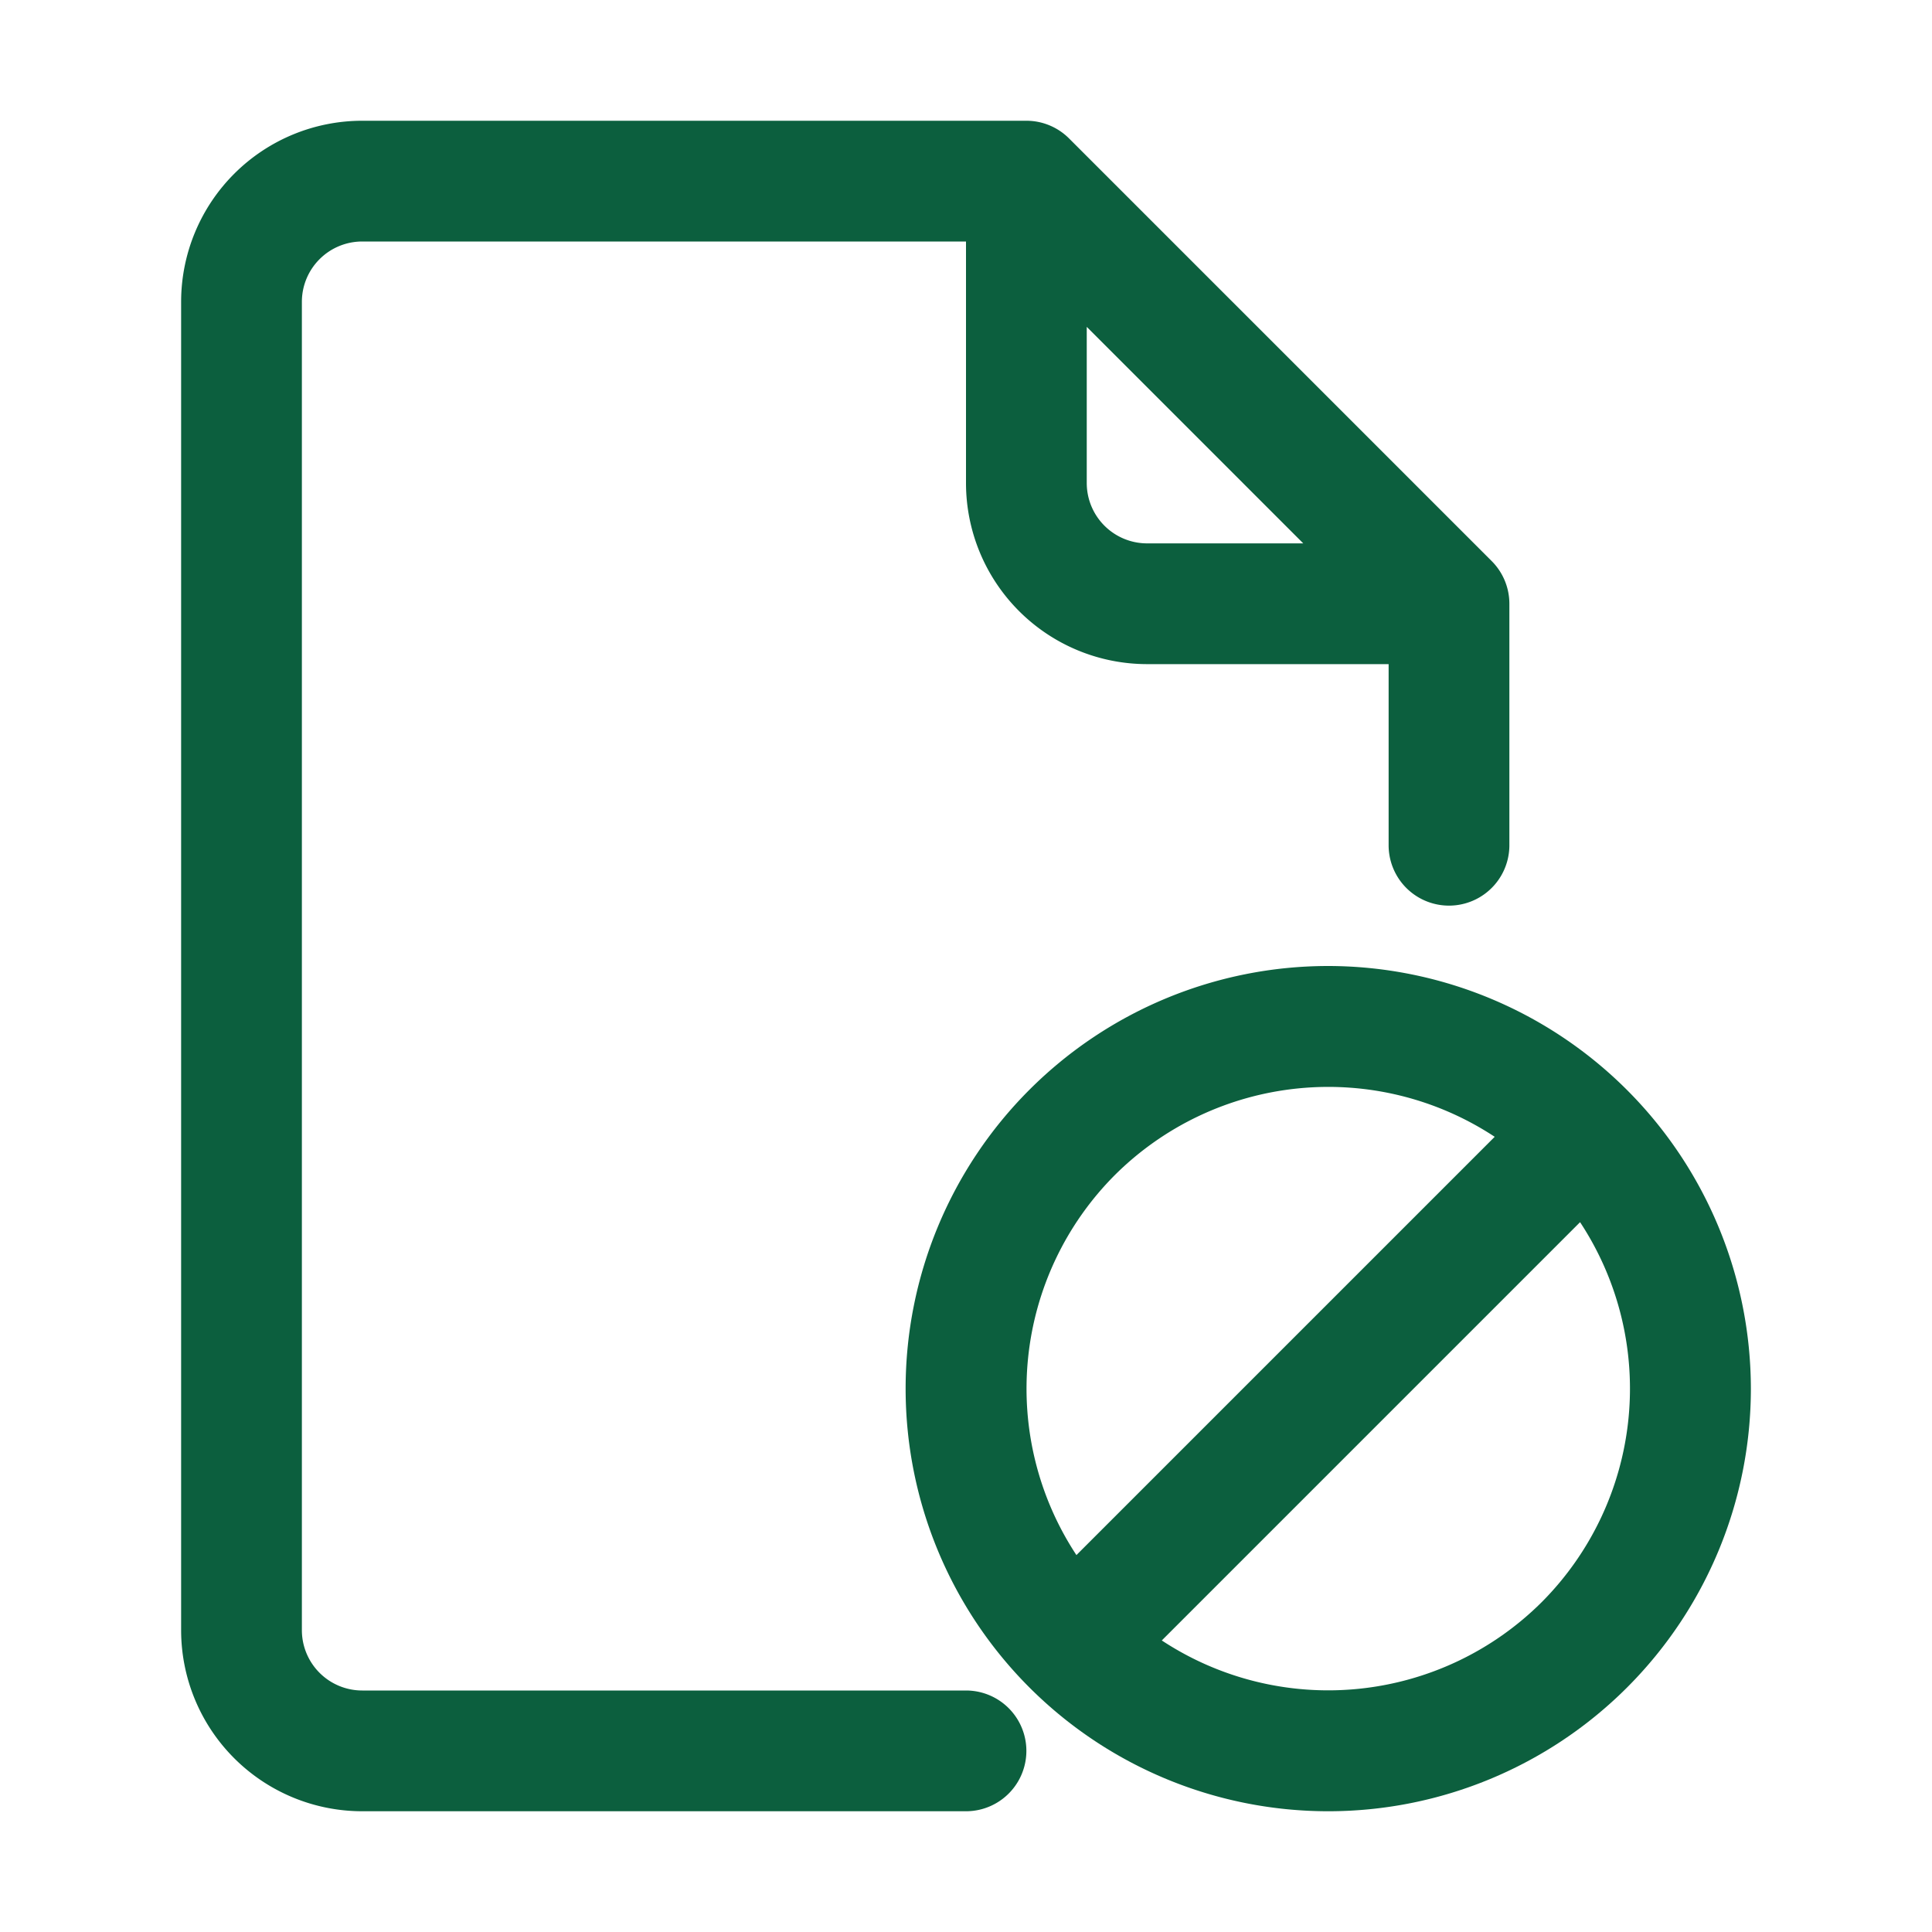
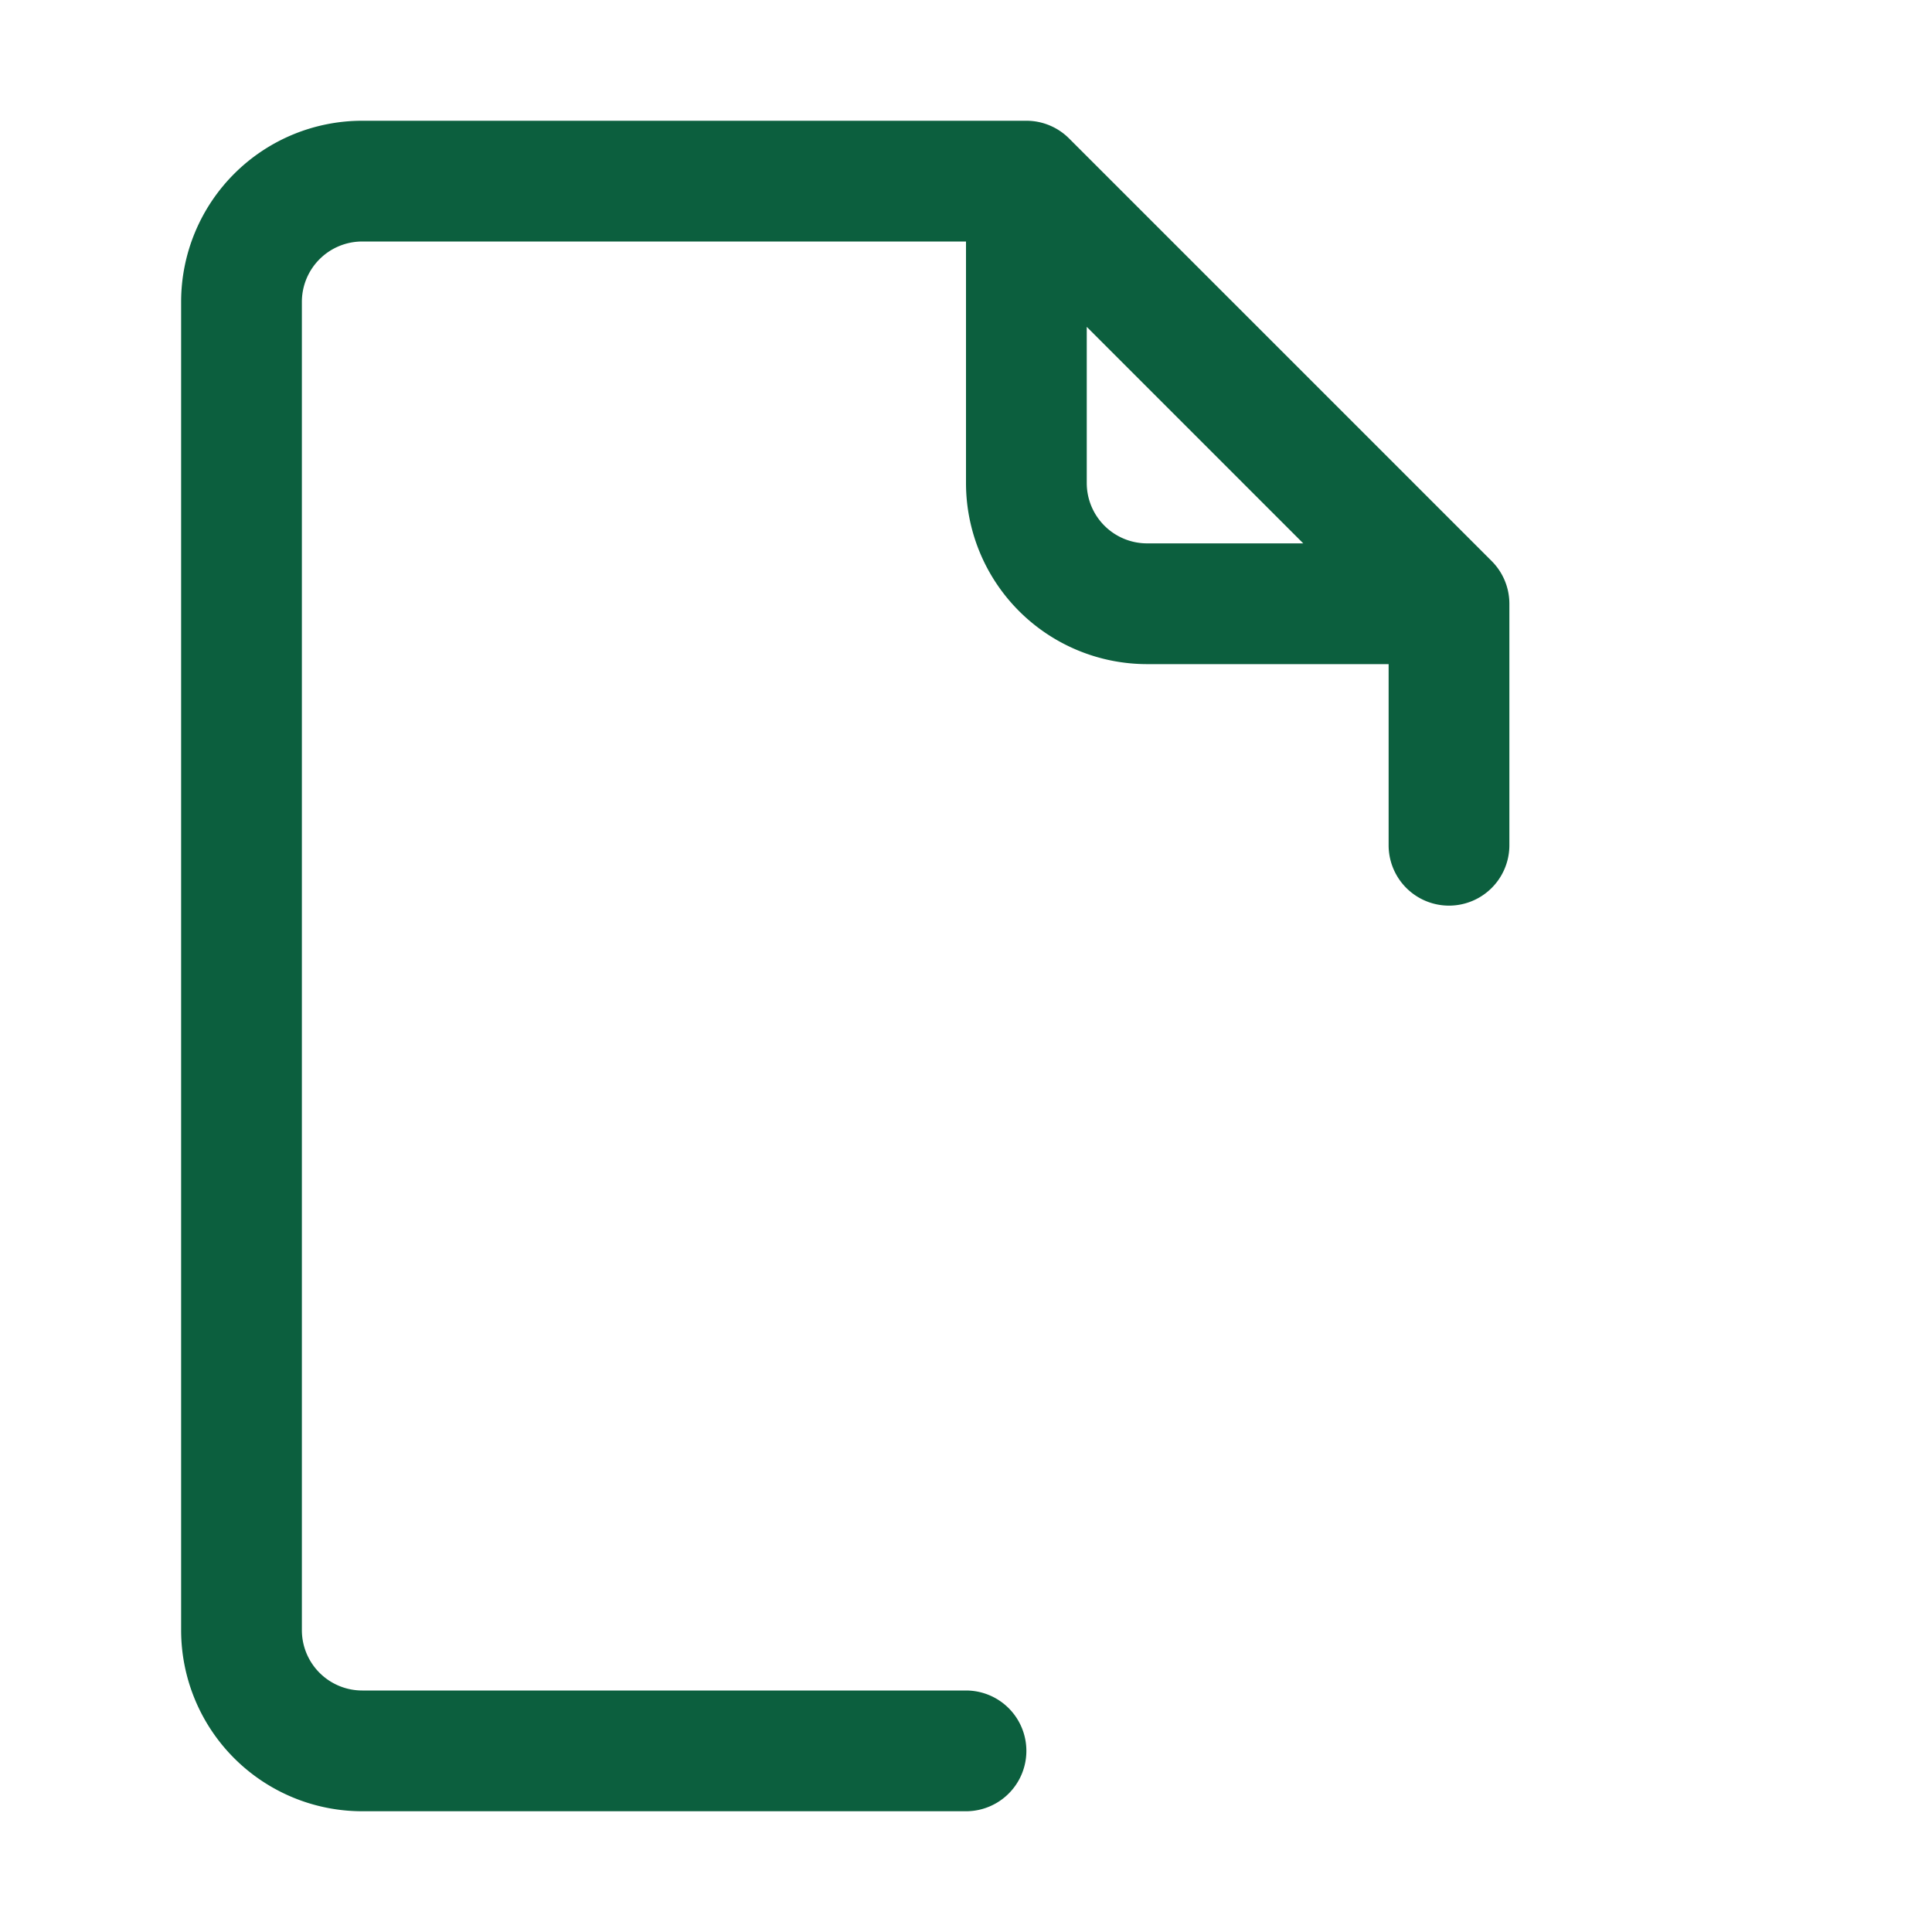
<svg xmlns="http://www.w3.org/2000/svg" version="1.1" width="512" height="512" x="0" y="0" viewBox="0 0 32 32" style="enable-background:new 0 0 512 512" xml:space="preserve">
  <g>
    <path d="m24.707 9.293-7-7A1 1 0 0 0 17 2H6a3 3 0 0 0-3 3v22a3 3 0 0 0 3 3h10a1 1 0 0 0 0-2H6a1 1 0 0 1-1-1V5a1 1 0 0 1 1-1h10v4a3 3 0 0 0 3 3h4v3a1 1 0 0 0 2 0v-4a1 1 0 0 0-.293-.707zM18 8V5.414L21.586 9H19a1 1 0 0 1-1-1z" fill="#0c5f3e" opacity="1" data-original="#000000" />
-     <path d="M22 16a7 7 0 1 0 7 7 7.008 7.008 0 0 0-7-7zm-3.536 3.464a5.01 5.01 0 0 1 6.293-.635l-6.928 6.928a5.01 5.01 0 0 1 .635-6.293zm7.072 7.072a5.01 5.01 0 0 1-6.293.635l6.928-6.928a5.01 5.01 0 0 1-.635 6.293z" fill="#0c5f3e" opacity="1" data-original="#000000" />
  </g>
</svg>